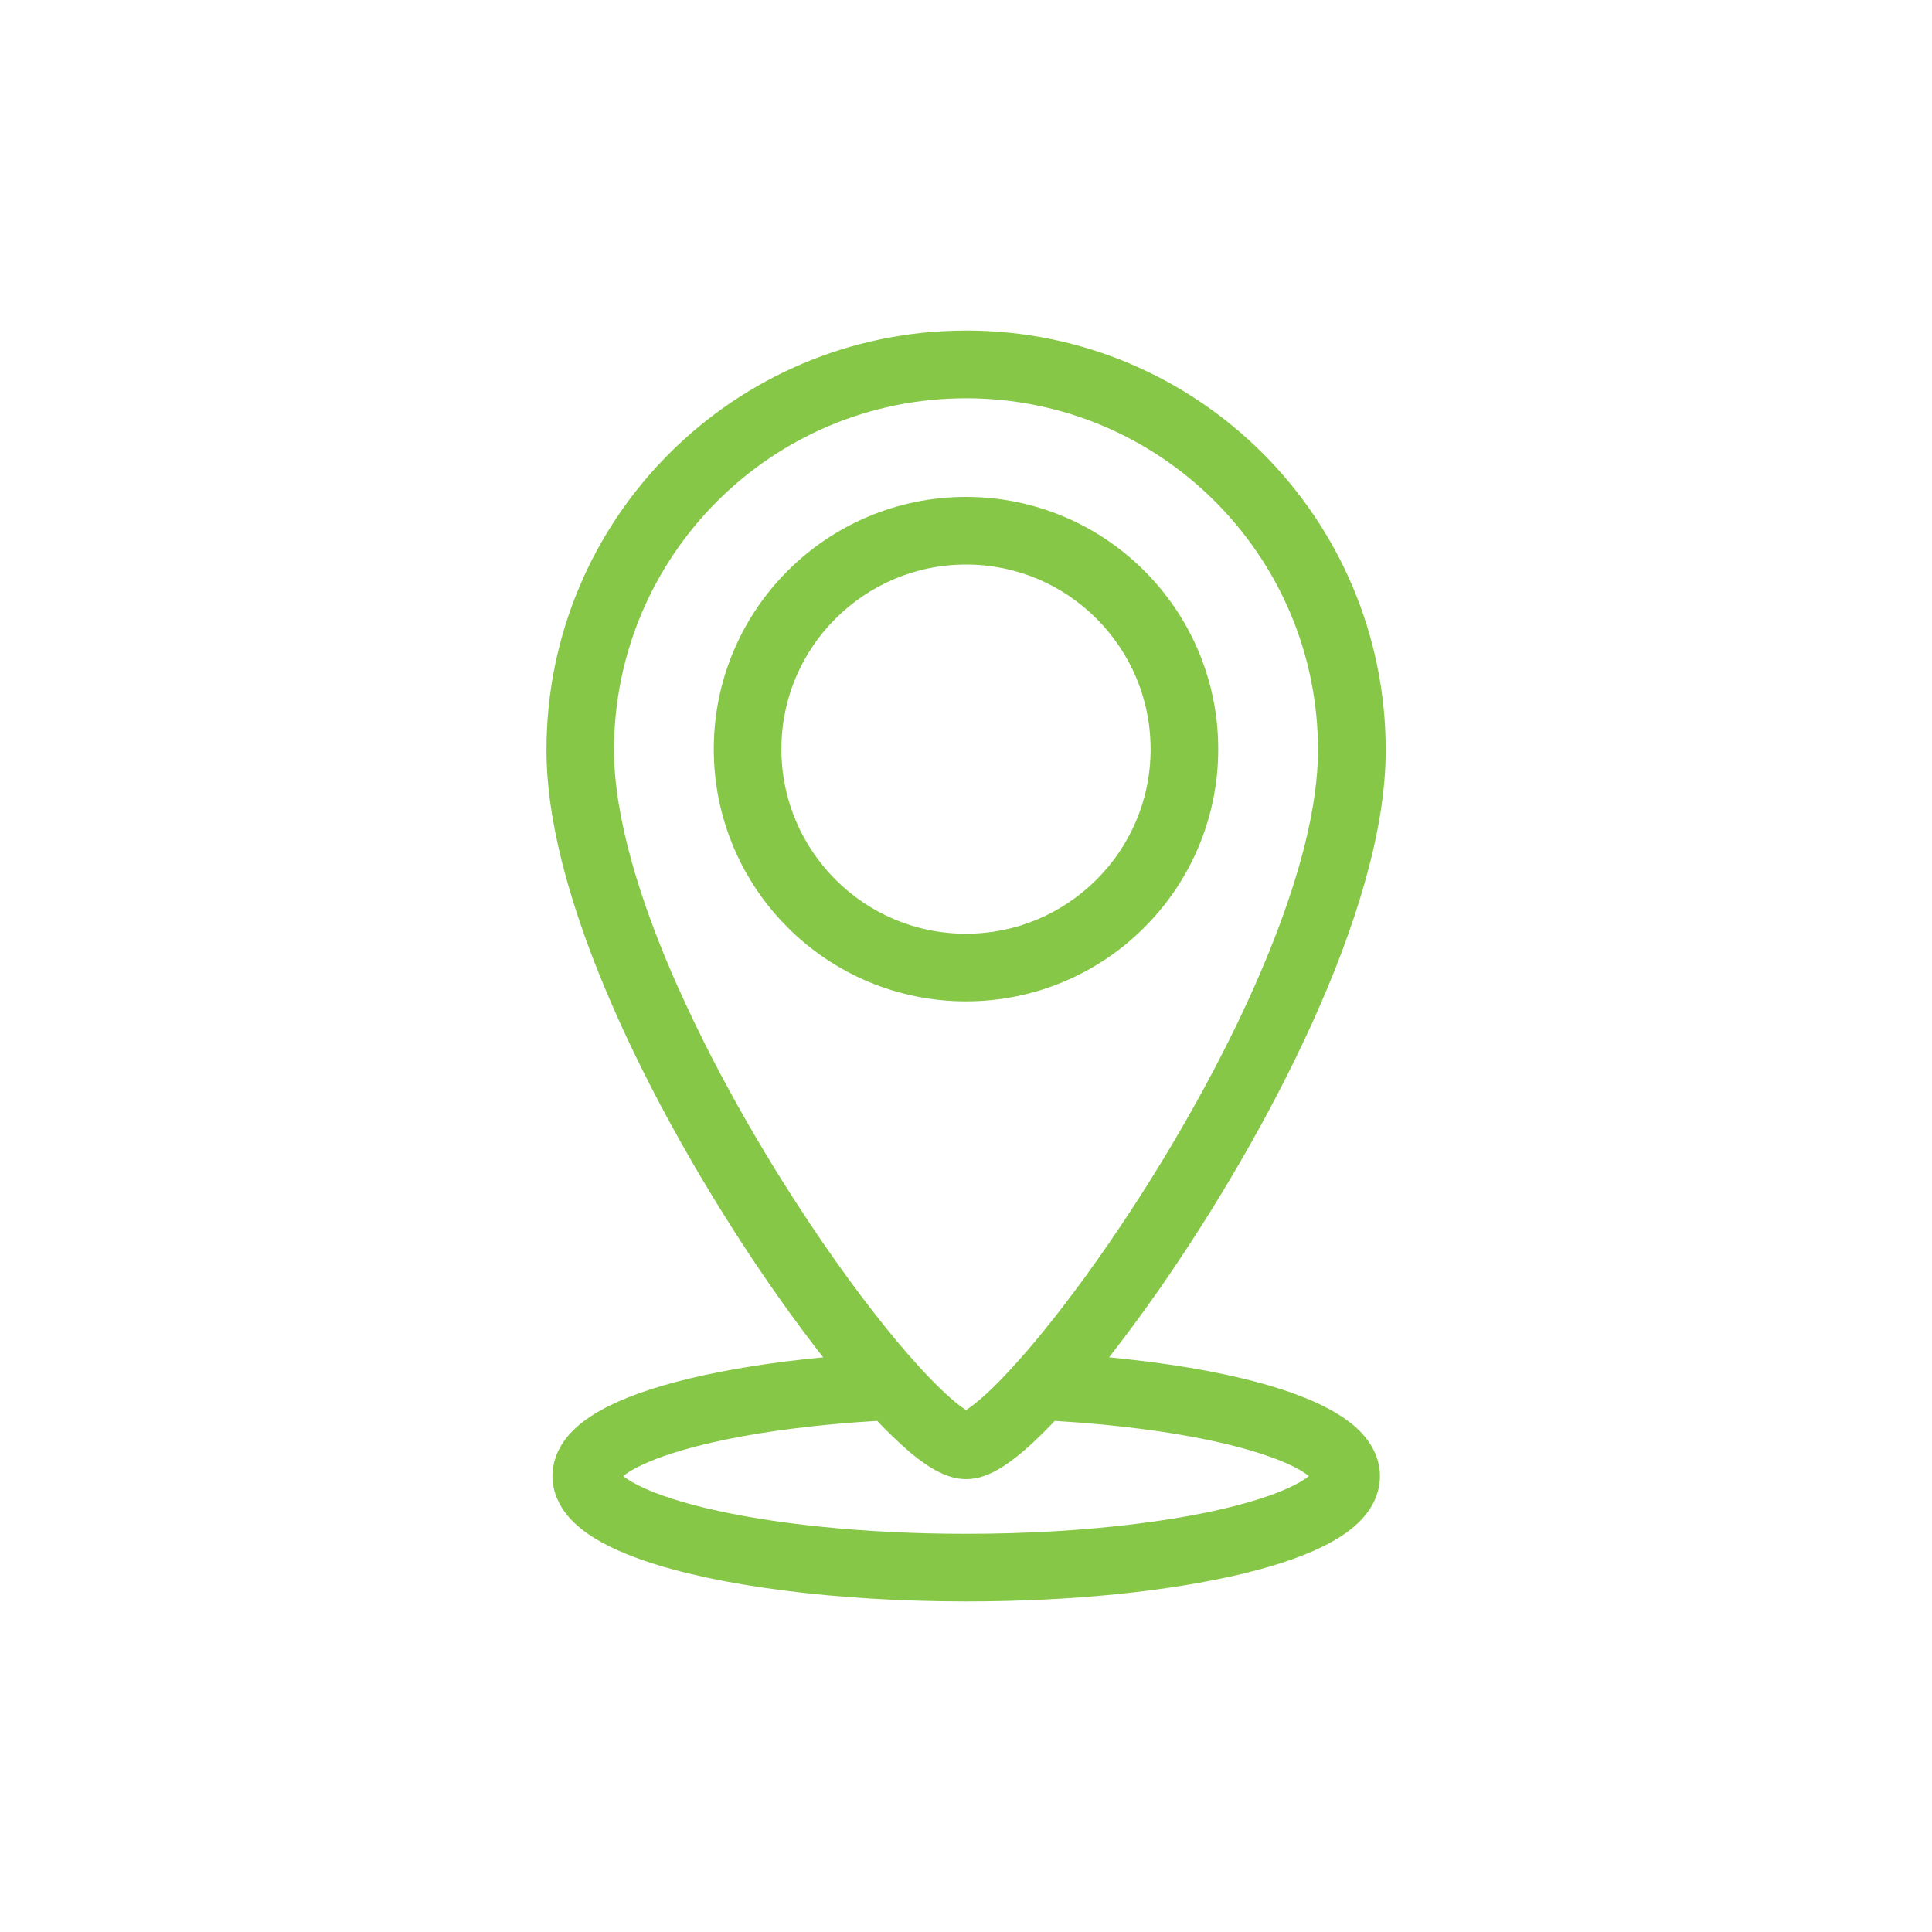
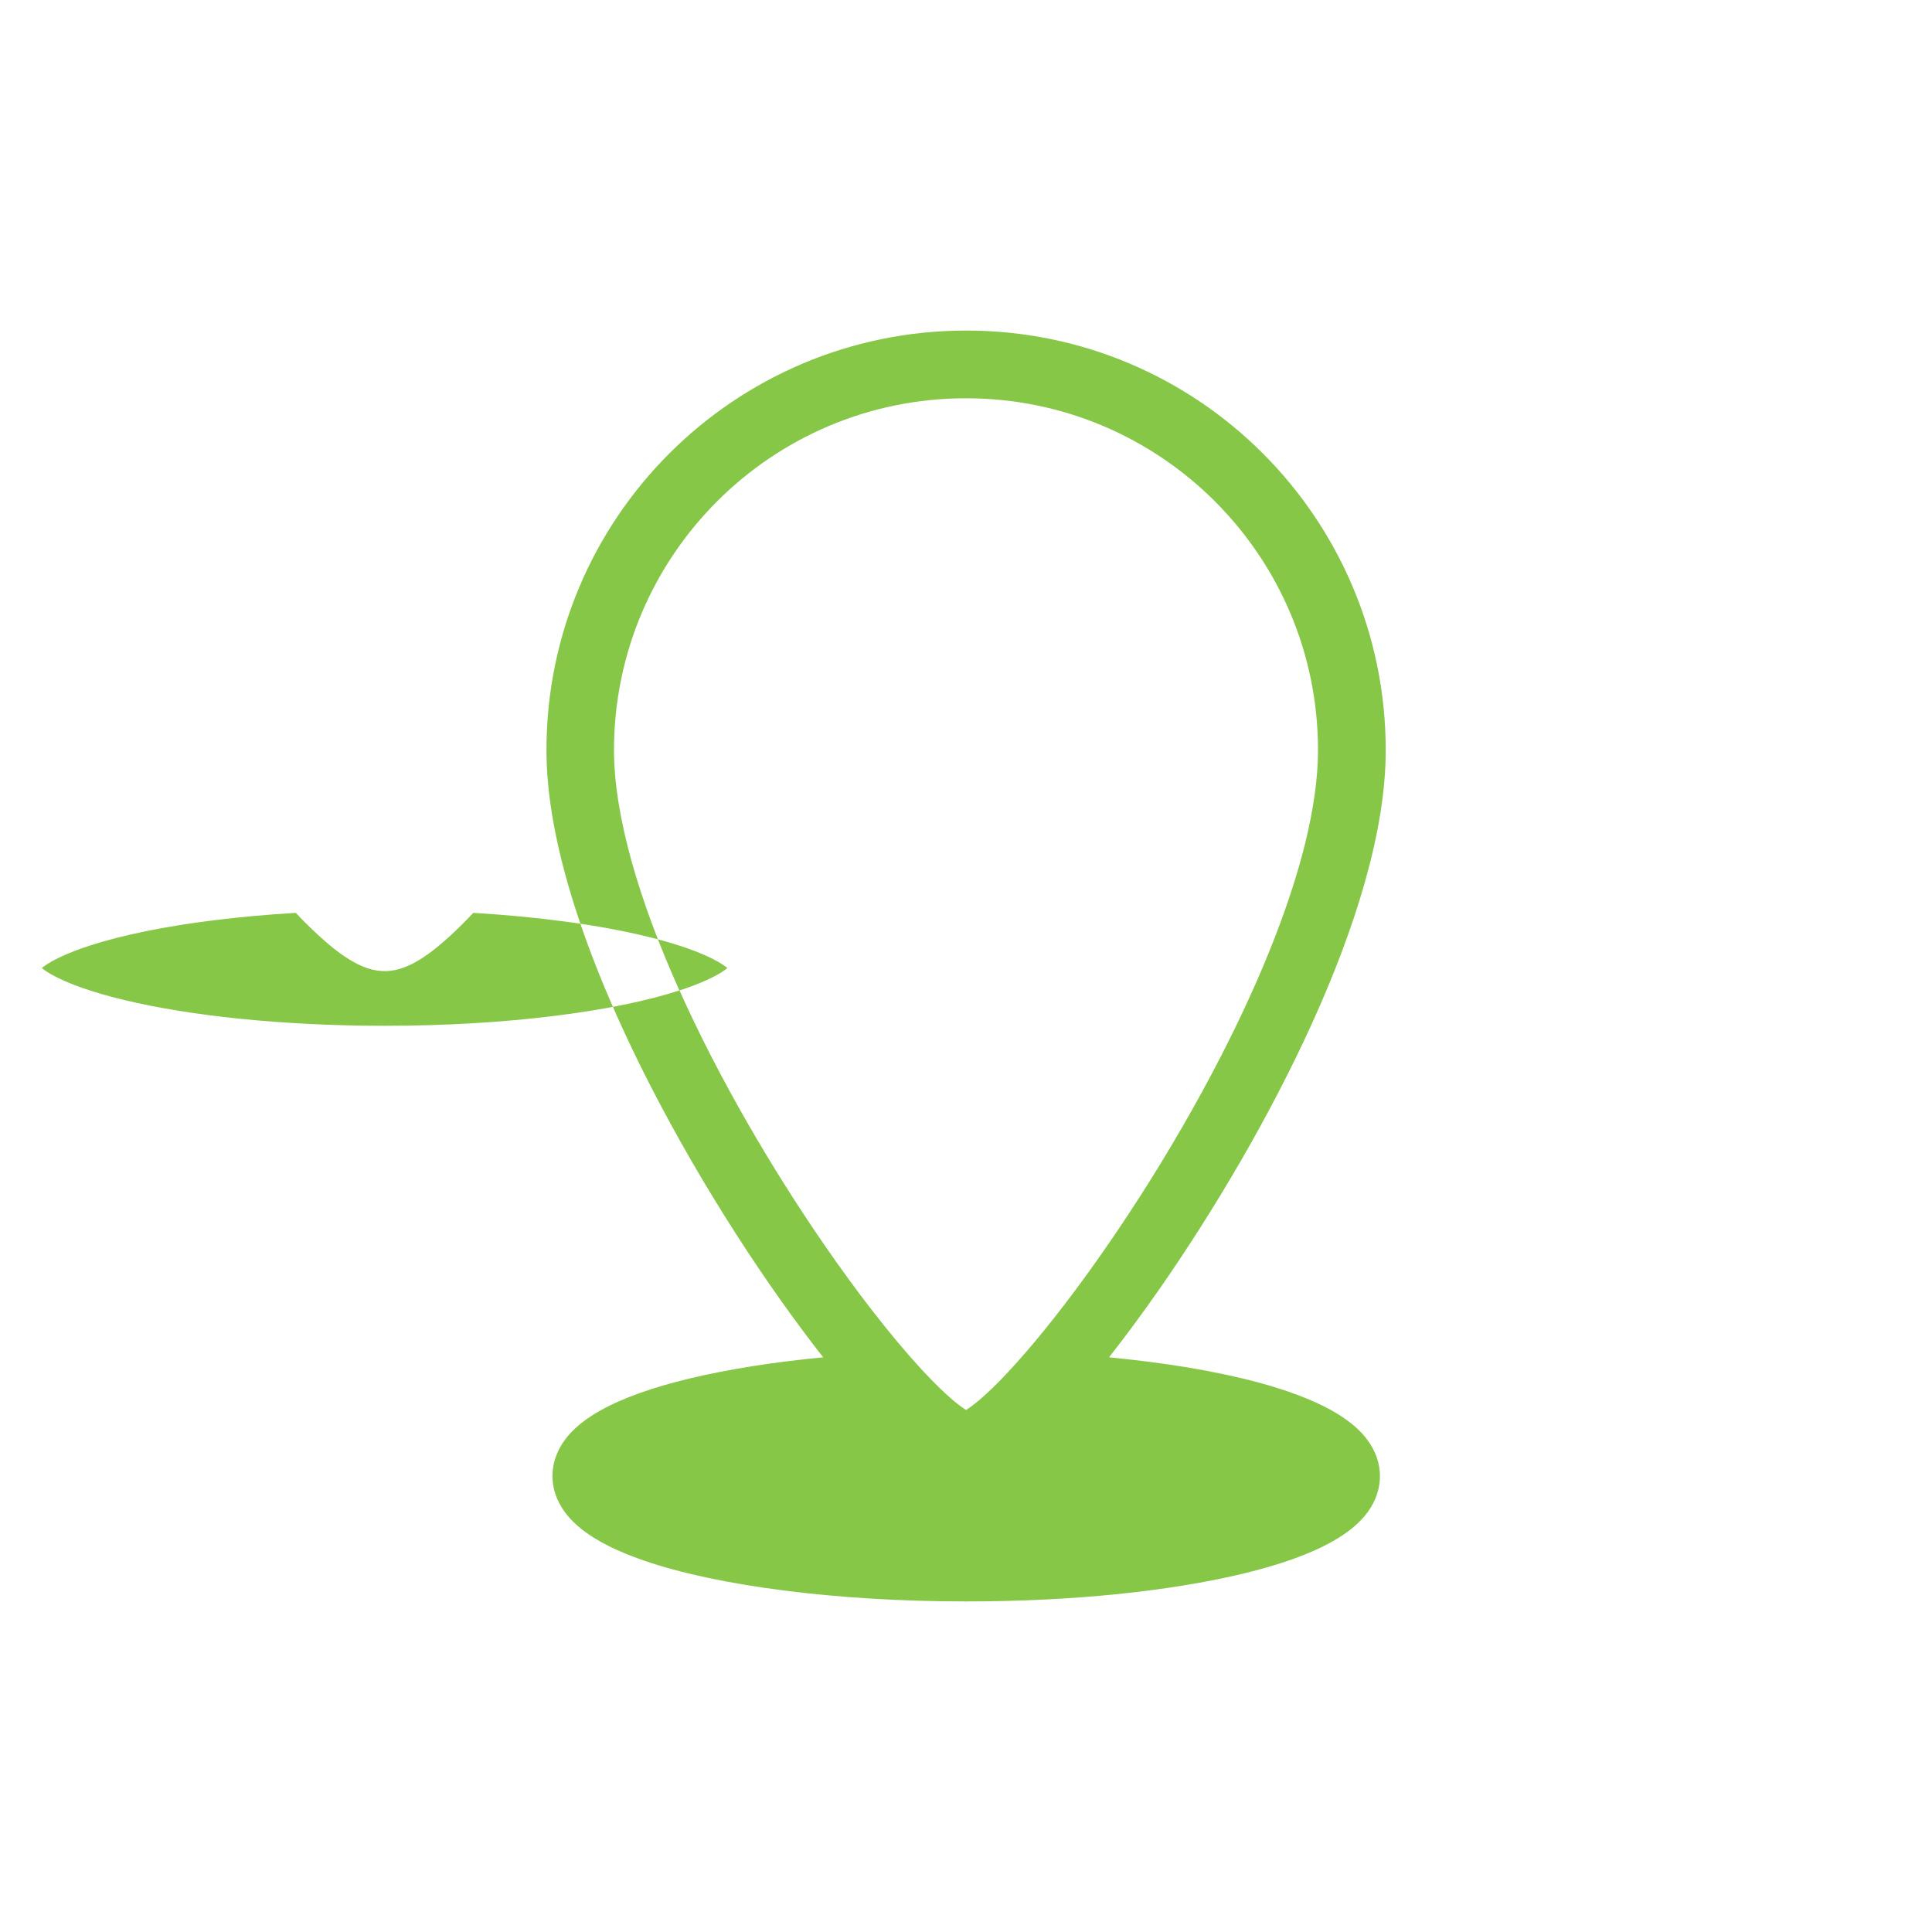
<svg xmlns="http://www.w3.org/2000/svg" id="Calque_1" viewBox="0 0 200 200">
  <defs>
    <style>
      .cls-1 {
        fill: #86c747;
      }
    </style>
  </defs>
-   <path class="cls-1" d="M139.91,147.38c-1.74-1.39-3.89-2.39-6.48-3.3-3.89-1.34-8.81-2.38-14.49-3.11-1.34-.17-2.72-.32-4.13-.46,1.69-2.16,3.45-4.54,5.23-7.09,5.59-8.04,11.38-17.78,15.82-27.57,2.22-4.9,4.1-9.81,5.44-14.56,1.34-4.75,2.15-9.33,2.15-13.63,0-11.99-4.87-22.87-12.72-30.72-7.85-7.86-18.73-12.73-30.72-12.72-11.99,0-22.87,4.87-30.72,12.72-7.86,7.85-12.73,18.73-12.72,30.72,0,3.6.57,7.41,1.55,11.35,1.71,6.89,4.65,14.19,8.18,21.34,5.31,10.72,11.95,21.07,17.9,28.85.34.45.68.88,1.02,1.31-5.17.49-9.86,1.24-13.83,2.19-3.76.91-6.88,1.98-9.34,3.37-1.23.71-2.32,1.49-3.23,2.55-.45.53-.86,1.14-1.15,1.85-.3.7-.48,1.51-.48,2.33,0,.82.18,1.63.48,2.33.57,1.33,1.46,2.29,2.45,3.1,1.74,1.39,3.89,2.39,6.48,3.3,3.89,1.34,8.81,2.38,14.49,3.11,5.68.73,12.11,1.14,18.93,1.14,11.09,0,21.13-1.07,28.63-2.87,3.76-.91,6.88-1.98,9.34-3.37,1.23-.71,2.32-1.49,3.23-2.55.45-.53.86-1.14,1.15-1.85.3-.7.48-1.51.48-2.33,0-.82-.18-1.63-.48-2.33-.57-1.33-1.46-2.29-2.45-3.1ZM70.33,102.53c-2.05-4.57-3.76-9.1-4.94-13.34-1.18-4.23-1.83-8.18-1.83-11.52,0-10.07,4.07-19.16,10.67-25.77,6.61-6.6,15.7-10.67,25.77-10.67,10.07,0,19.16,4.07,25.77,10.67,6.6,6.61,10.67,15.69,10.67,25.77,0,2.85-.47,6.14-1.34,9.67-1.53,6.18-4.28,13.09-7.66,19.92-5.06,10.24-11.52,20.31-17.18,27.7-2.82,3.7-5.46,6.73-7.53,8.74-1.03,1-1.93,1.74-2.53,2.14l-.2.12c-.21-.13-.48-.32-.79-.56-1.05-.81-2.5-2.2-4.13-3.99-2.87-3.15-6.33-7.57-9.86-12.71-5.3-7.7-10.78-17.02-14.88-26.17ZM130.52,155.12c-3.28,1.07-7.76,2-12.98,2.64-5.23.65-11.2,1.02-17.54,1.02-10.63,0-20.26-1.05-26.99-2.68-3.36-.8-6-1.77-7.52-2.65-.42-.24-.74-.46-.97-.65.08-.07.17-.13.27-.21.86-.62,2.51-1.41,4.69-2.11,3.28-1.07,7.76-2,12.98-2.64,2.61-.32,5.41-.58,8.35-.75.54.57,1.07,1.12,1.59,1.61,1.23,1.19,2.37,2.17,3.51,2.93.57.38,1.14.71,1.79.99.64.26,1.37.49,2.31.5.72,0,1.31-.14,1.83-.32,1.01-.35,1.82-.85,2.67-1.45,1.47-1.06,3-2.49,4.68-4.26,6.93.41,13.08,1.27,17.81,2.41,3.36.8,6,1.77,7.52,2.65.42.24.74.46.97.65-.08.07-.17.13-.27.21-.86.62-2.51,1.41-4.69,2.11Z" />
-   <path class="cls-1" d="M118.46,96.01c4.72-4.71,7.65-11.26,7.65-18.46,0-7.2-2.93-13.75-7.65-18.46-4.71-4.72-11.26-7.65-18.46-7.65-7.2,0-13.75,2.93-18.46,7.65-4.72,4.71-7.65,11.26-7.65,18.46,0,7.2,2.93,13.75,7.65,18.46,4.71,4.72,11.26,7.65,18.46,7.65,7.2,0,13.75-2.93,18.46-7.65ZM100,58.44c5.29,0,10.04,2.13,13.51,5.6,3.46,3.47,5.6,8.23,5.6,13.51,0,5.29-2.13,10.04-5.6,13.51-3.47,3.46-8.23,5.6-13.51,5.6-5.29,0-10.04-2.13-13.51-5.6-3.46-3.47-5.6-8.23-5.6-13.51,0-5.29,2.13-10.04,5.6-13.51,3.47-3.46,8.23-5.6,13.51-5.6Z" />
+   <path class="cls-1" d="M139.91,147.38c-1.74-1.39-3.89-2.39-6.48-3.3-3.89-1.34-8.81-2.38-14.49-3.11-1.34-.17-2.72-.32-4.13-.46,1.69-2.16,3.45-4.54,5.23-7.09,5.59-8.04,11.38-17.78,15.82-27.57,2.22-4.9,4.1-9.81,5.44-14.56,1.34-4.75,2.15-9.33,2.15-13.63,0-11.99-4.87-22.87-12.72-30.72-7.85-7.86-18.73-12.73-30.72-12.72-11.99,0-22.87,4.87-30.72,12.72-7.86,7.85-12.73,18.73-12.72,30.72,0,3.6.57,7.41,1.55,11.35,1.71,6.89,4.65,14.19,8.18,21.34,5.31,10.72,11.95,21.07,17.9,28.85.34.45.68.88,1.02,1.31-5.17.49-9.86,1.24-13.83,2.19-3.76.91-6.88,1.98-9.34,3.37-1.23.71-2.32,1.49-3.23,2.55-.45.53-.86,1.14-1.15,1.85-.3.7-.48,1.51-.48,2.33,0,.82.18,1.63.48,2.33.57,1.33,1.46,2.29,2.45,3.1,1.74,1.39,3.89,2.39,6.48,3.3,3.89,1.34,8.81,2.38,14.49,3.11,5.68.73,12.11,1.14,18.93,1.14,11.09,0,21.13-1.07,28.63-2.87,3.76-.91,6.88-1.98,9.34-3.37,1.23-.71,2.32-1.49,3.23-2.55.45-.53.86-1.14,1.15-1.85.3-.7.48-1.51.48-2.33,0-.82-.18-1.63-.48-2.33-.57-1.33-1.46-2.29-2.45-3.1ZM70.33,102.53c-2.05-4.57-3.76-9.1-4.94-13.34-1.18-4.23-1.83-8.18-1.83-11.52,0-10.07,4.07-19.16,10.67-25.77,6.61-6.6,15.7-10.67,25.77-10.67,10.07,0,19.16,4.07,25.77,10.67,6.6,6.61,10.67,15.69,10.67,25.77,0,2.85-.47,6.14-1.34,9.67-1.53,6.18-4.28,13.09-7.66,19.92-5.06,10.24-11.52,20.31-17.18,27.7-2.82,3.7-5.46,6.73-7.53,8.74-1.03,1-1.93,1.74-2.53,2.14l-.2.12c-.21-.13-.48-.32-.79-.56-1.05-.81-2.5-2.2-4.13-3.99-2.87-3.15-6.33-7.57-9.86-12.71-5.3-7.7-10.78-17.02-14.88-26.17Zc-3.28,1.07-7.76,2-12.98,2.64-5.23.65-11.2,1.02-17.54,1.02-10.63,0-20.26-1.05-26.99-2.68-3.36-.8-6-1.77-7.52-2.65-.42-.24-.74-.46-.97-.65.08-.07.17-.13.27-.21.86-.62,2.51-1.41,4.69-2.11,3.28-1.07,7.76-2,12.98-2.64,2.61-.32,5.41-.58,8.35-.75.54.57,1.07,1.12,1.59,1.61,1.23,1.19,2.37,2.17,3.51,2.93.57.38,1.14.71,1.79.99.64.26,1.37.49,2.31.5.72,0,1.31-.14,1.83-.32,1.01-.35,1.82-.85,2.67-1.45,1.47-1.06,3-2.49,4.68-4.26,6.93.41,13.08,1.27,17.81,2.41,3.36.8,6,1.77,7.52,2.65.42.24.74.46.97.65-.08.07-.17.13-.27.21-.86.62-2.51,1.41-4.69,2.11Z" />
</svg>